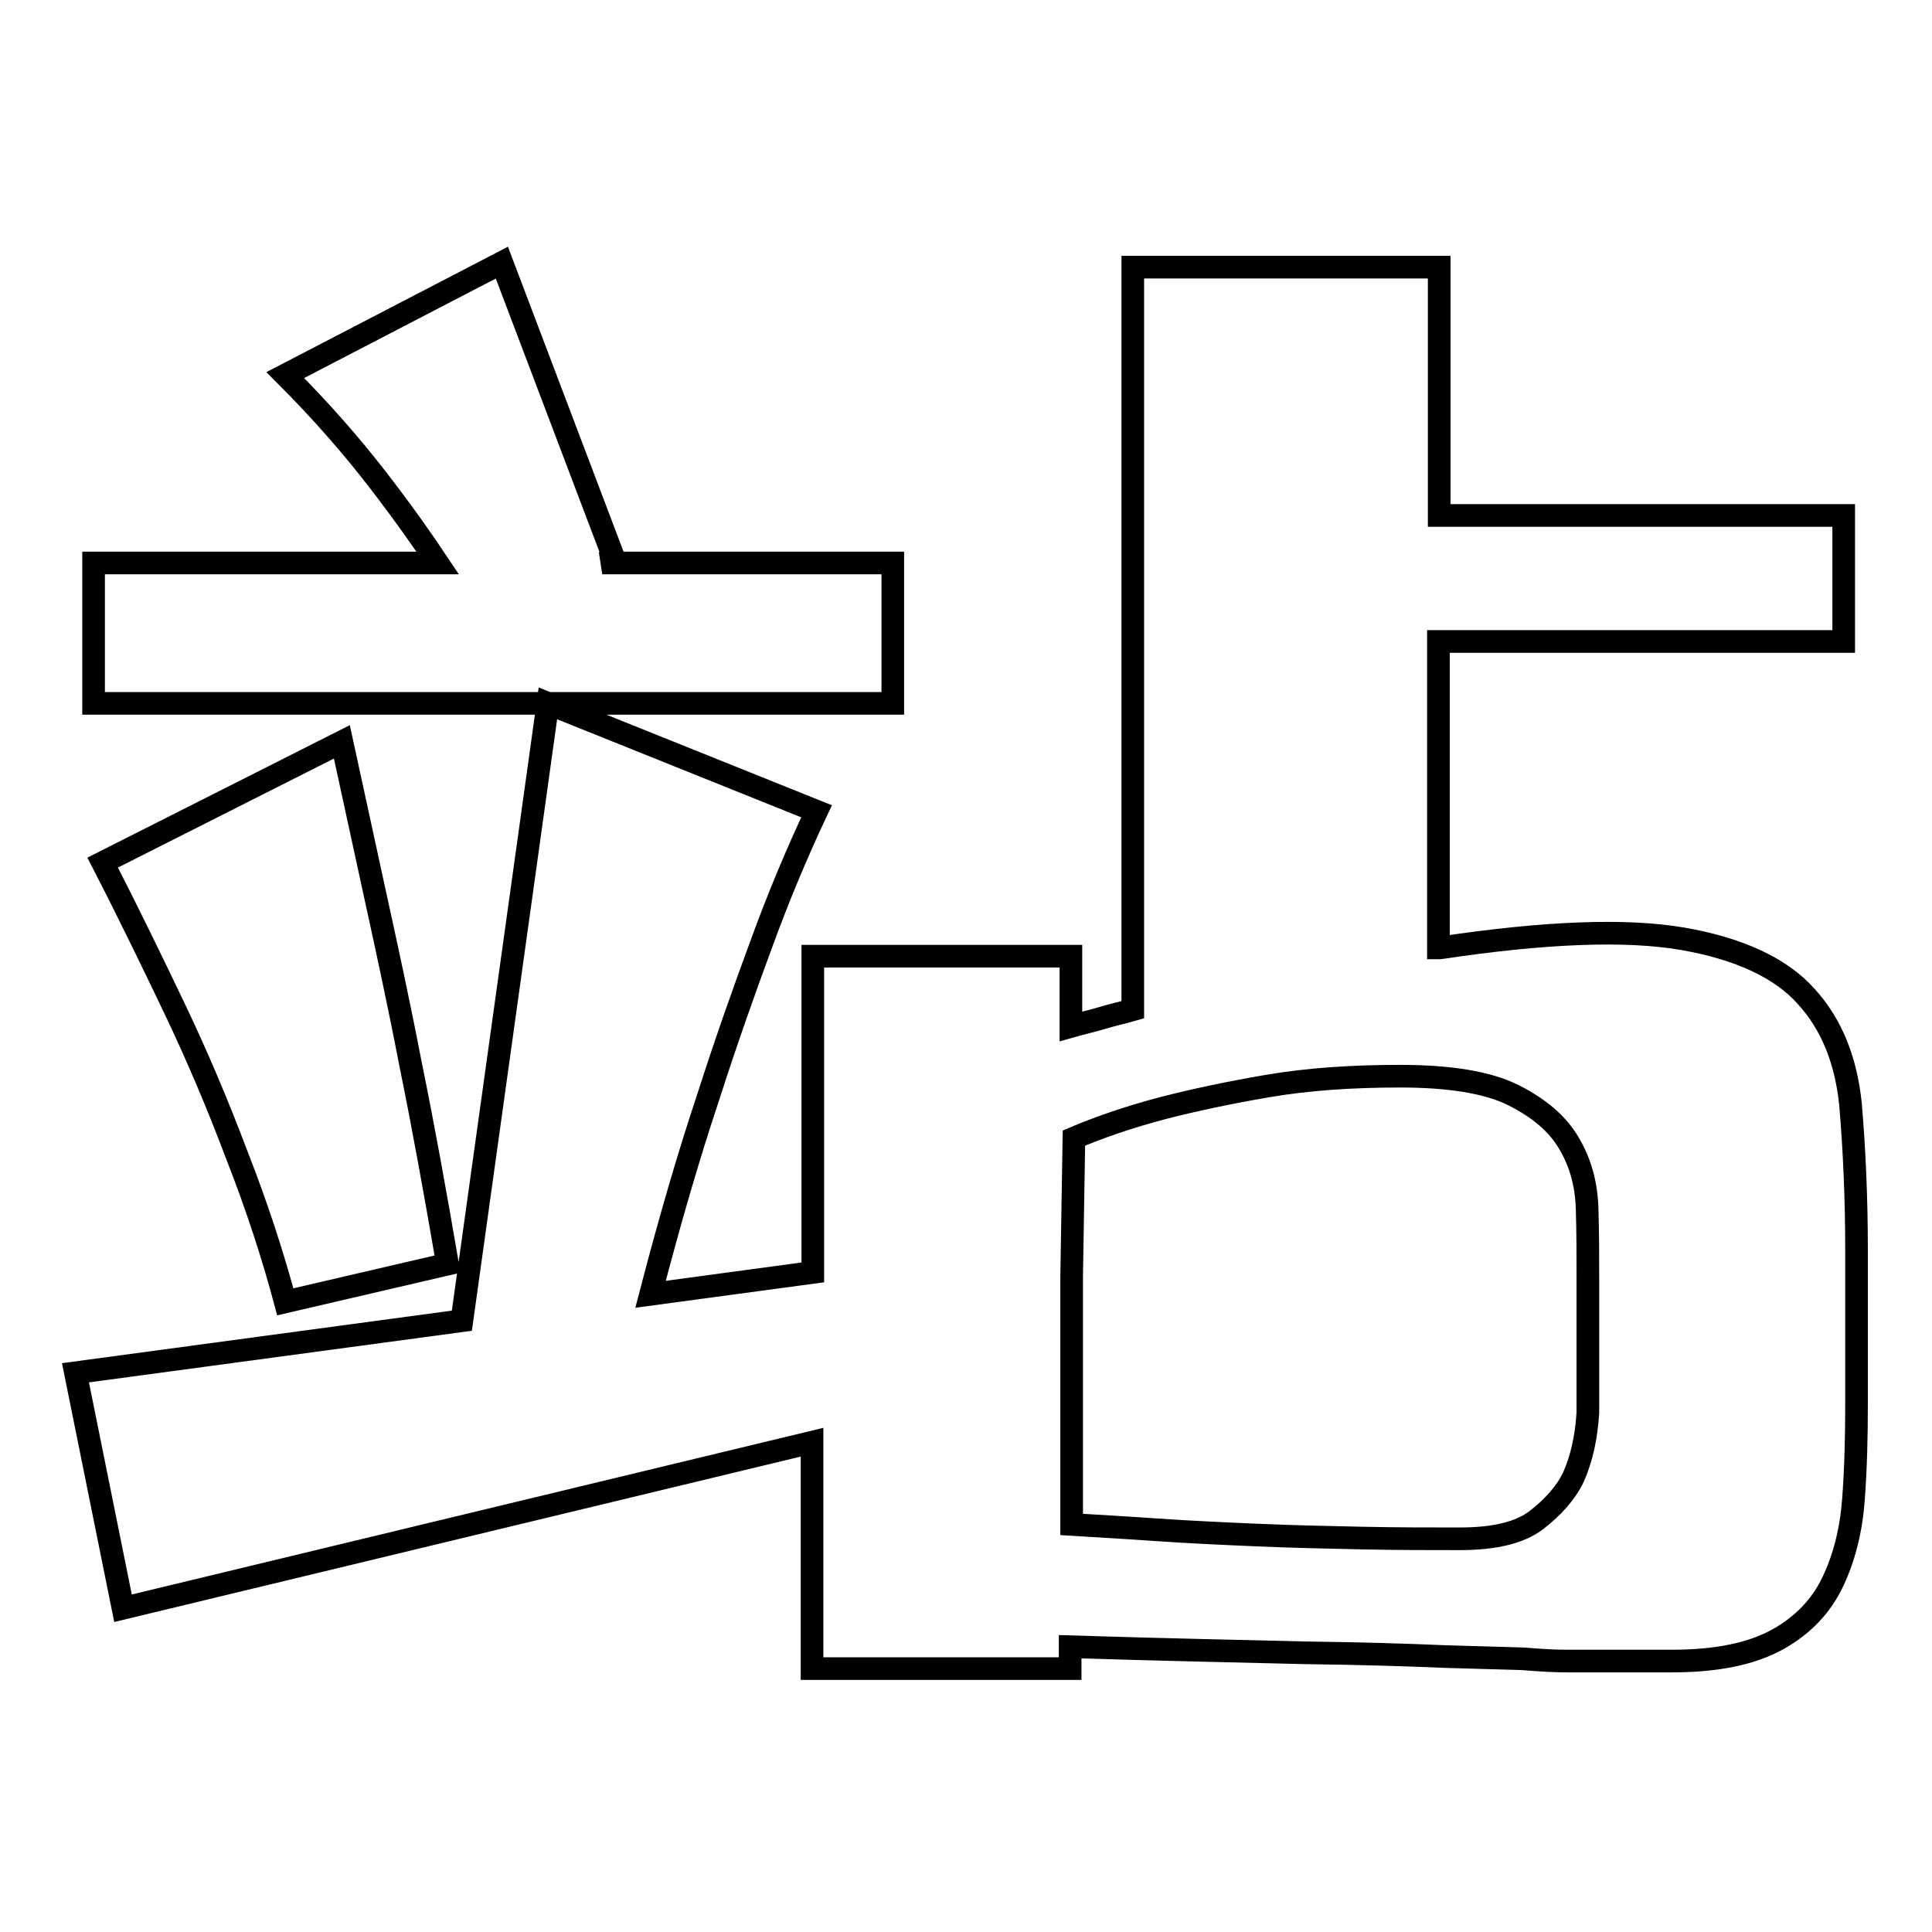
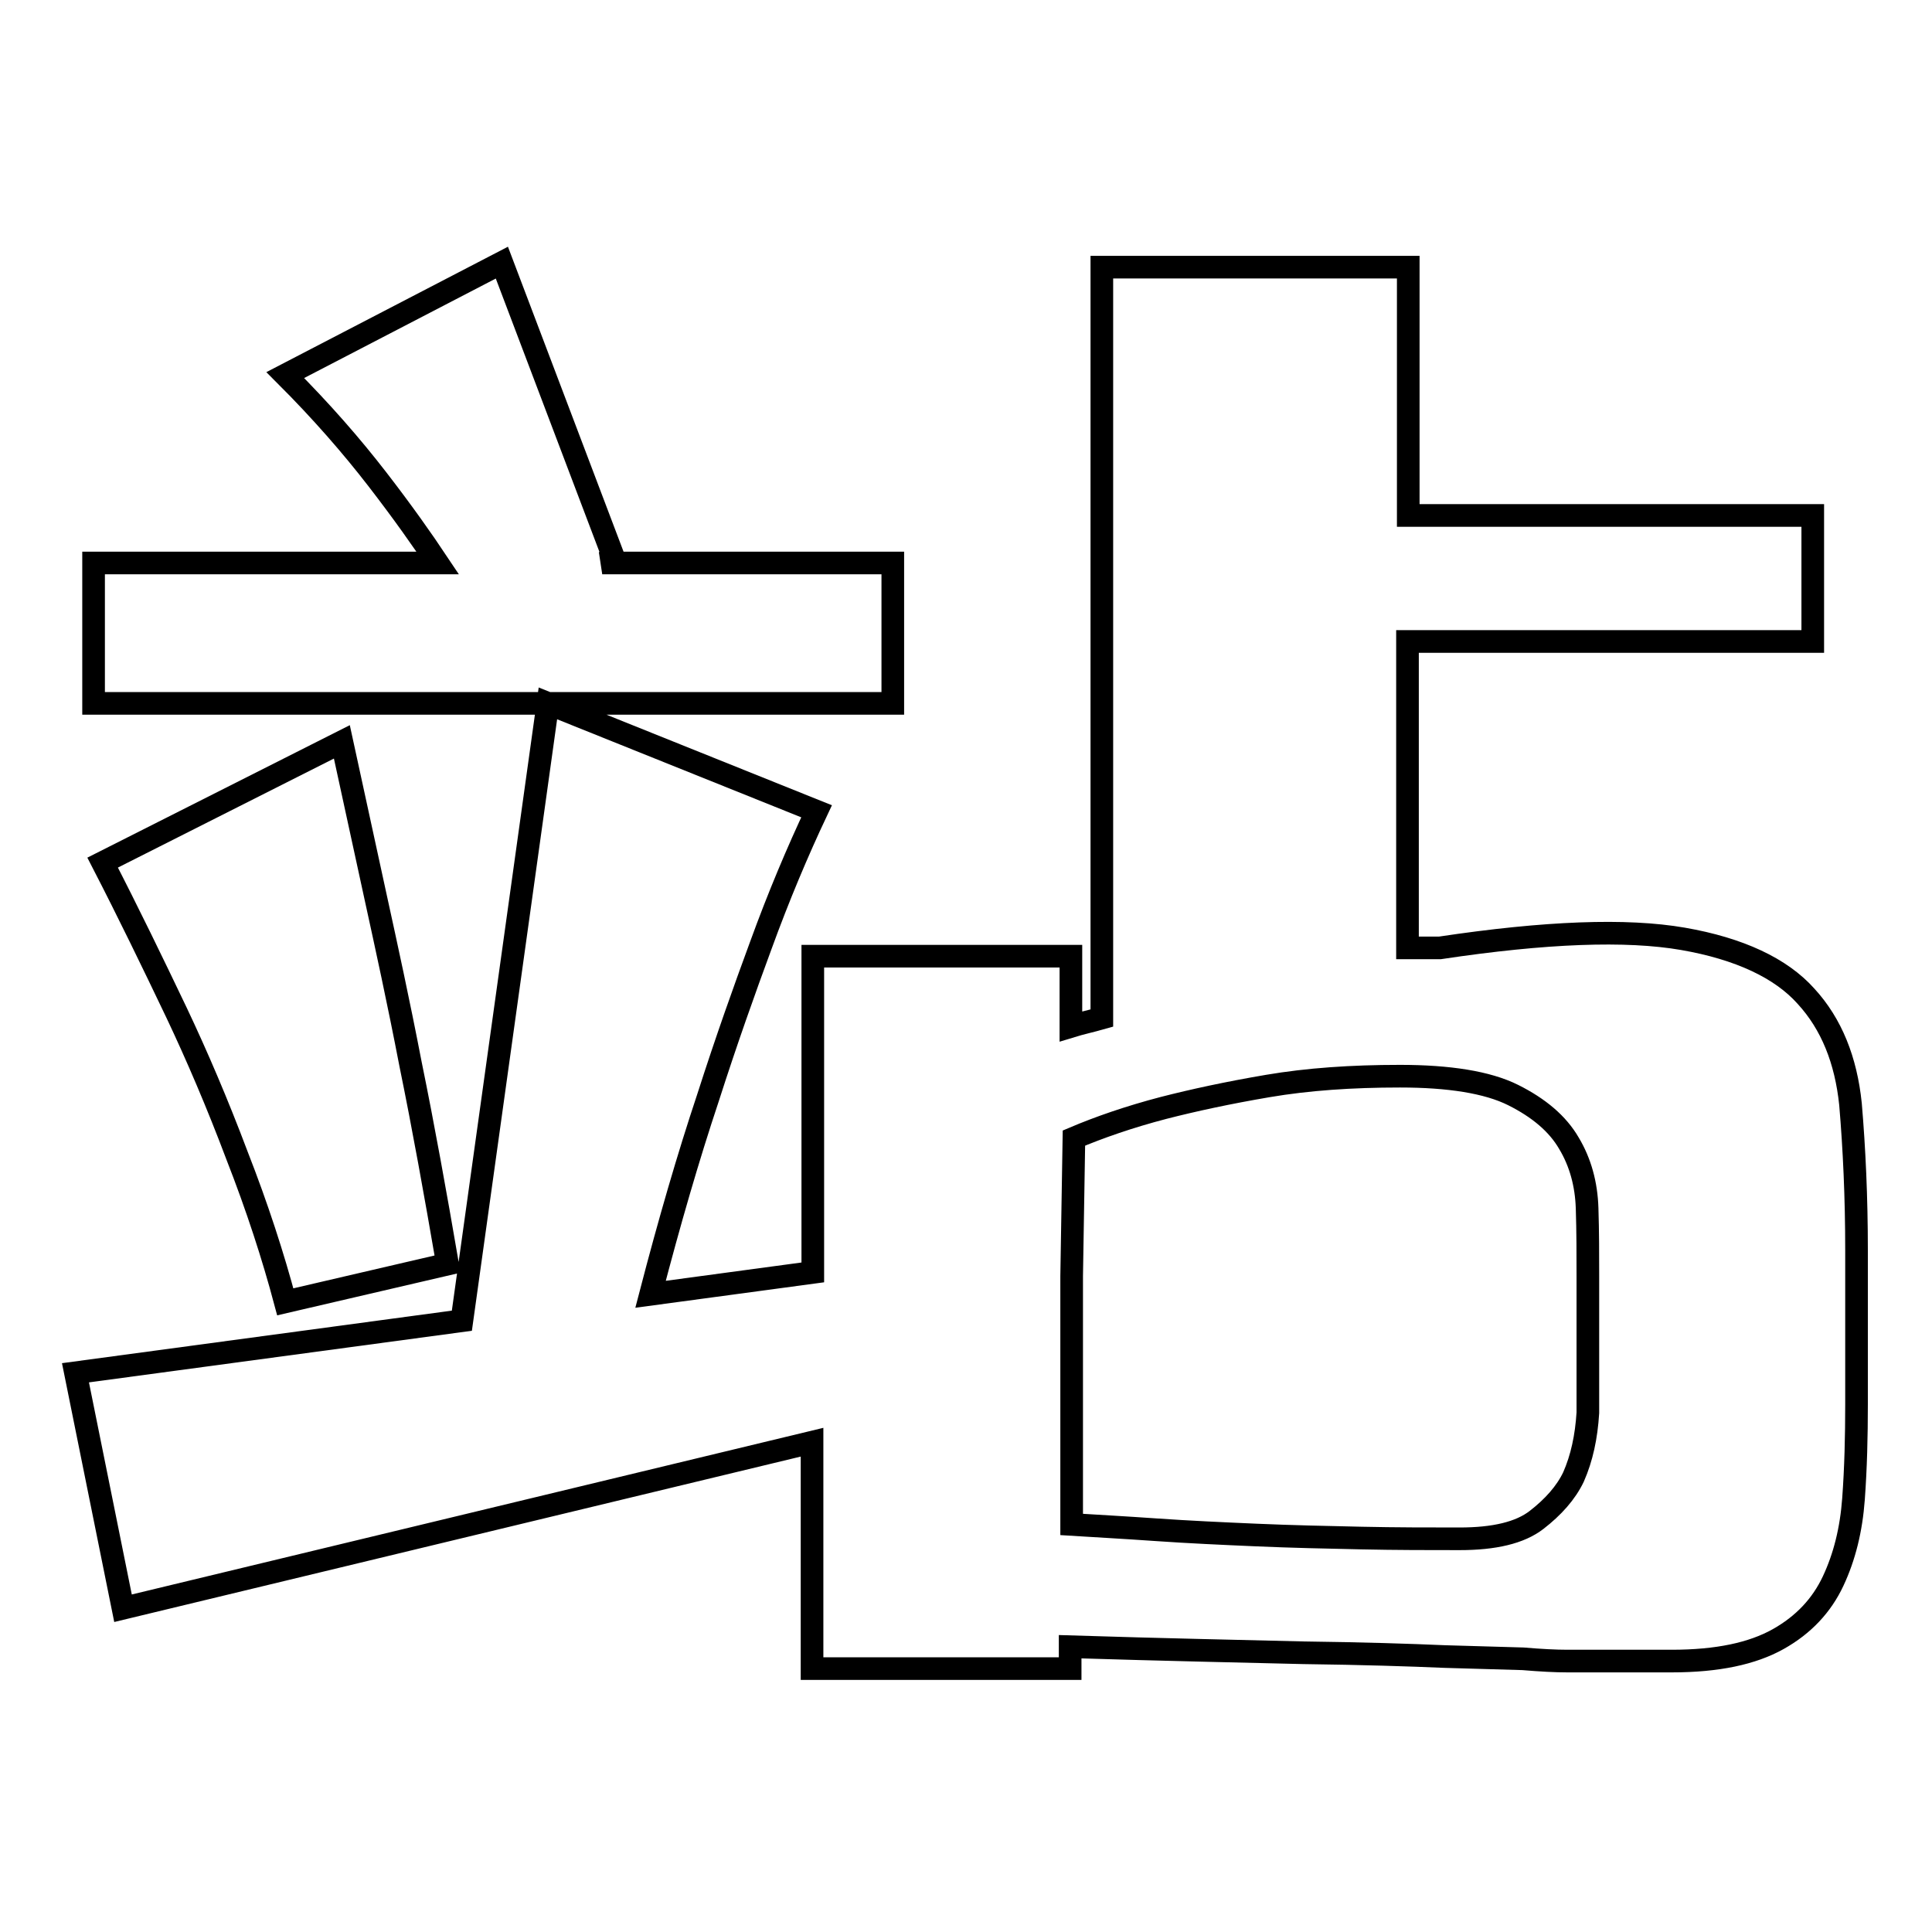
<svg xmlns="http://www.w3.org/2000/svg" version="1.1" x="0px" y="0px" viewBox="0 0 256 256" enable-background="new 0 0 256 256" xml:space="preserve">
  <g>
    <g>
-       <path stroke-width="3" fill-opacity="0" stroke="#000000" d="M190.8,125.6c14-2.1,24.7-2.5,32.2-1.2c7.5,1.3,13,3.9,16.3,7.6c3.4,3.7,5.3,8.5,5.9,14.3c0.5,5.9,0.8,12.3,0.8,19.4v20.4c0,4.2-0.1,8.4-0.4,12.5c-0.3,4.1-1.2,7.7-2.7,10.9s-3.9,5.8-7.3,7.7c-3.4,1.9-8,2.9-14.1,2.9h-8.5h-5.3c-1.6,0-3.5-0.1-5.9-0.3l-10.4-0.3c-4.6-0.2-10.8-0.4-18.7-0.5c-7.9-0.2-18.2-0.4-30.9-0.8v2.9h-34.2v-30l-91.3,22L10,181.9l51.2-6.9l11.4-81.8l35.6,14.3c-2.5,5.3-5,11.2-7.4,17.8c-2.1,5.7-4.5,12.4-7,20.2c-2.6,7.8-5.1,16.4-7.6,26l21.5-2.9v-41.9h34.2v9.3c1.4-0.4,2.8-0.7,4.1-1.1c1.3-0.4,2.7-0.7,4.1-1.1V35.4h40.6v32.9h53.6V85h-53.7V125.6L190.8,125.6z M193.4,203.9c4.6,0,8-0.8,10.2-2.5c2.2-1.7,3.9-3.6,4.9-5.7c1.1-2.5,1.7-5.3,1.9-8.5v-18.1c0-2.8,0-5.9-0.1-9c-0.1-3.2-0.9-6.1-2.4-8.6c-1.5-2.6-4-4.7-7.4-6.4c-3.4-1.7-8.5-2.5-15-2.5c-6.4,0-12.2,0.4-17.5,1.3c-5.3,0.9-9.9,1.9-13.8,2.9c-4.6,1.2-8.6,2.6-11.9,4l-0.3,18.3v30.3v2.6c3.2,0.2,6.9,0.4,11.2,0.7s8.7,0.5,13.3,0.7c4.6,0.2,9.2,0.3,13.9,0.4C185,203.9,189.4,203.9,193.4,203.9L193.4,203.9z M118.3,93.2H72.7H12.4V74.6H58c-2-3-4.6-6.7-8-11.1c-3.4-4.4-7.4-9-12.2-13.8l28.7-14.9l14.9,39.3l-1.6,0.5h38.5L118.3,93.2L118.3,93.2z M45.3,98.3c1.4,6.4,2.9,13.3,4.5,20.7c1.4,6.4,3,13.7,4.6,22c1.7,8.3,3.3,17.2,4.9,26.5l-21.5,5c-1.6-6-3.7-12.5-6.4-19.4c-2.6-6.9-5.3-13.2-8-18.9c-3.2-6.7-6.4-13.3-9.8-19.9L45.3,98.3z" />
+       <path stroke-width="3" fill-opacity="0" stroke="#000000" d="M190.8,125.6c14-2.1,24.7-2.5,32.2-1.2c7.5,1.3,13,3.9,16.3,7.6c3.4,3.7,5.3,8.5,5.9,14.3c0.5,5.9,0.8,12.3,0.8,19.4v20.4c0,4.2-0.1,8.4-0.4,12.5c-0.3,4.1-1.2,7.7-2.7,10.9s-3.9,5.8-7.3,7.7c-3.4,1.9-8,2.9-14.1,2.9h-8.5h-5.3c-1.6,0-3.5-0.1-5.9-0.3l-10.4-0.3c-4.6-0.2-10.8-0.4-18.7-0.5c-7.9-0.2-18.2-0.4-30.9-0.8v2.9h-34.2v-30l-91.3,22L10,181.9l51.2-6.9l11.4-81.8l35.6,14.3c-2.5,5.3-5,11.2-7.4,17.8c-2.1,5.7-4.5,12.4-7,20.2c-2.6,7.8-5.1,16.4-7.6,26l21.5-2.9v-41.9h34.2v9.3c1.3-0.4,2.7-0.7,4.1-1.1V35.4h40.6v32.9h53.6V85h-53.7V125.6L190.8,125.6z M193.4,203.9c4.6,0,8-0.8,10.2-2.5c2.2-1.7,3.9-3.6,4.9-5.7c1.1-2.5,1.7-5.3,1.9-8.5v-18.1c0-2.8,0-5.9-0.1-9c-0.1-3.2-0.9-6.1-2.4-8.6c-1.5-2.6-4-4.7-7.4-6.4c-3.4-1.7-8.5-2.5-15-2.5c-6.4,0-12.2,0.4-17.5,1.3c-5.3,0.9-9.9,1.9-13.8,2.9c-4.6,1.2-8.6,2.6-11.9,4l-0.3,18.3v30.3v2.6c3.2,0.2,6.9,0.4,11.2,0.7s8.7,0.5,13.3,0.7c4.6,0.2,9.2,0.3,13.9,0.4C185,203.9,189.4,203.9,193.4,203.9L193.4,203.9z M118.3,93.2H72.7H12.4V74.6H58c-2-3-4.6-6.7-8-11.1c-3.4-4.4-7.4-9-12.2-13.8l28.7-14.9l14.9,39.3l-1.6,0.5h38.5L118.3,93.2L118.3,93.2z M45.3,98.3c1.4,6.4,2.9,13.3,4.5,20.7c1.4,6.4,3,13.7,4.6,22c1.7,8.3,3.3,17.2,4.9,26.5l-21.5,5c-1.6-6-3.7-12.5-6.4-19.4c-2.6-6.9-5.3-13.2-8-18.9c-3.2-6.7-6.4-13.3-9.8-19.9L45.3,98.3z" />
    </g>
  </g>
</svg>